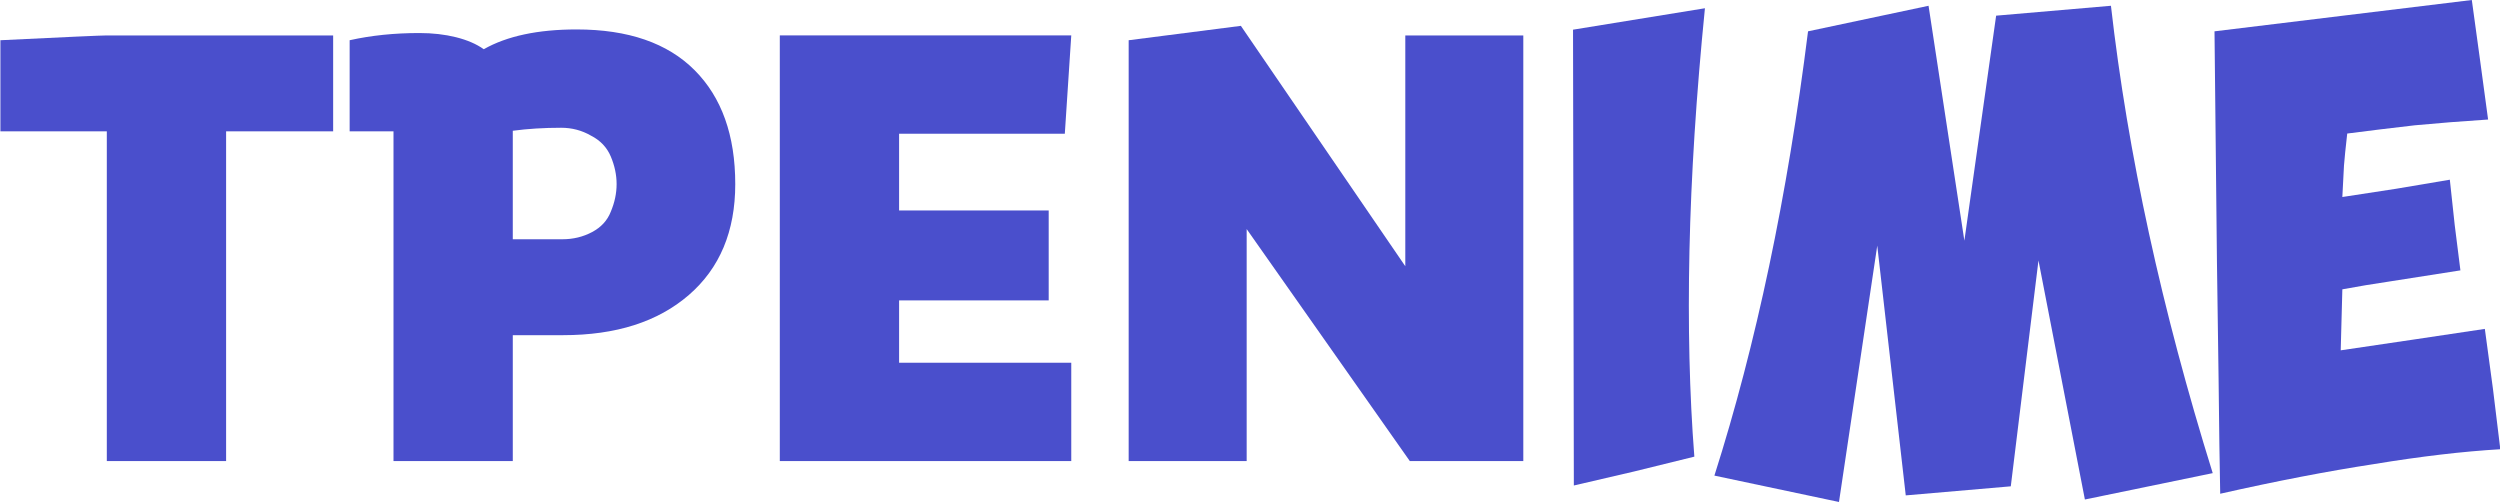
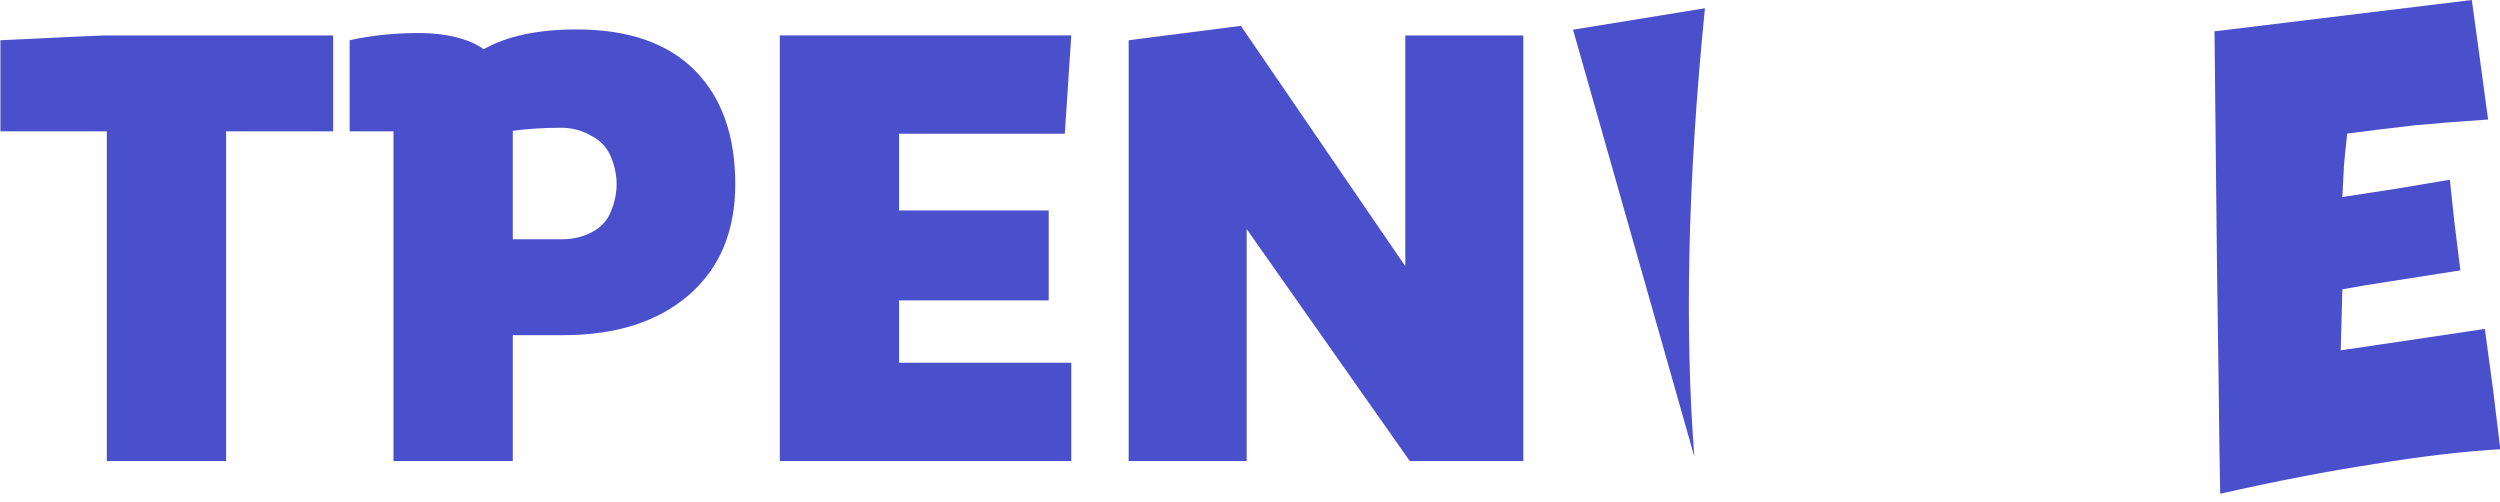
<svg xmlns="http://www.w3.org/2000/svg" xmlns:ns1="http://www.inkscape.org/namespaces/inkscape" xmlns:ns2="http://sodipodi.sourceforge.net/DTD/sodipodi-0.dtd" xmlns:ns3="http://www.openswatchbook.org/uri/2009/osb" xmlns:xlink="http://www.w3.org/1999/xlink" id="svg34598" version="1.1" ns1:version="0.91 r13725" width="8526.421" height="1712.451" ns2:docname="TPENime_1994.svg">
  <defs id="defs34602">
    <linearGradient id="linearGradient5919" ns3:paint="solid">
      <stop style="stop-color:#000000;stop-opacity:1;" offset="0" id="stop5921" />
    </linearGradient>
    <linearGradient id="linearGradient4479" ns3:paint="solid">
      <stop style="stop-color:#000000;stop-opacity:1;" offset="0" id="stop4481" />
    </linearGradient>
    <ns1:path-effect effect="spiro" id="path-effect4289" is_visible="true" />
    <ns1:path-effect effect="spiro" id="path-effect4285" is_visible="true" />
    <ns1:path-effect effect="spiro" id="path-effect4266" is_visible="true" />
    <ns1:perspective ns2:type="inkscape:persp3d" ns1:vp_x="0 : 501.49249 : 1" ns1:vp_y="0 : 1000 : 0" ns1:vp_z="1510.5974 : 501.49249 : 1" ns1:persp3d-origin="755.29871 : 334.32833 : 1" id="perspective4238" />
    <linearGradient ns1:collect="always" xlink:href="#linearGradient5919" id="linearGradient5923" x1="157.574" y1="-1668.892" x2="3073.724" y2="-1668.892" gradientUnits="userSpaceOnUse" />
  </defs>
  <ns2:namedview pagecolor="#ffffff" bordercolor="#666666" borderopacity="1" objecttolerance="10" gridtolerance="10" guidetolerance="10" ns1:pageopacity="0" ns1:pageshadow="2" ns1:window-width="1440" ns1:window-height="853" id="namedview34600" showgrid="false" ns1:zoom="0.07666565" ns1:cx="5263.6088" ns1:cy="-901.38491" ns1:window-x="-4" ns1:window-y="-4" ns1:window-maximized="1" ns1:current-layer="svg34598" fit-margin-top="0" fit-margin-left="0" fit-margin-right="0" fit-margin-bottom="0" showguides="true" ns1:guide-bbox="true" />
  <g id="g5941" transform="translate(9050.366,1664.747)" style="fill:#4a4fcc;fill-opacity:1">
    <g transform="scale(1.053,0.95)" style="font-style:normal;font-variant:normal;font-weight:900;font-stretch:normal;font-size:3190.647px;line-height:125%;font-family:CorporativeAltCndW00-Black;-inkscape-font-specification:'CorporativeAltCndW00-Black Heavy';letter-spacing:0px;word-spacing:0px;fill:#4a4fcc;fill-opacity:1;stroke:#000000;stroke-width:2.585px;stroke-linecap:butt;stroke-linejoin:miter;stroke-opacity:1" id="text5929">
      <g transform="matrix(0.985,0,0,1.015,-644.103,-1304.879)" style="font-style:normal;font-variant:normal;font-weight:900;font-stretch:normal;font-size:2120.352px;line-height:125%;font-family:CorporativeAltCndW00-Black;-inkscape-font-specification:'CorporativeAltCndW00-Black Heavy';letter-spacing:0px;word-spacing:0px;fill:#4a4fcc;fill-opacity:1;stroke:none;stroke-width:1px;stroke-linecap:butt;stroke-linejoin:miter;stroke-opacity:1" id="text5963">
        <path d="m -6976.336,-315.533 0,339.256 -351.978,0 0,1166.193 -392.265,0 0,-1166.193 -349.858,0 0,-322.293 q 322.293,-16.963 349.858,-16.963 l 744.243,0 z" id="path5968" ns1:connector-curvature="0" style="fill:#4a4fcc;fill-opacity:1" />
        <path d="m -6175.737,-336.736 q 254.442,0 388.024,144.184 133.582,144.184 133.582,402.867 0,250.201 -152.665,392.265 -152.665,142.064 -413.469,142.064 l -165.387,0 0,445.274 -392.265,0 0,-1166.193 -144.184,0 0,-322.293 q 106.018,-25.444 228.998,-25.444 65.731,0 120.86,14.842 55.129,14.842 91.175,42.407 114.499,-69.972 305.331,-69.972 z m -46.648,742.123 q 53.009,0 97.536,-25.444 44.527,-25.444 61.49,-72.092 19.083,-48.768 19.083,-97.536 0,-48.768 -19.083,-97.536 -19.083,-48.768 -65.731,-74.212 -44.527,-27.565 -97.536,-27.565 -84.814,0 -159.026,10.602 l 0,383.784 163.267,0 z" id="path5970" ns1:connector-curvature="0" style="fill:#4a4fcc;fill-opacity:1" />
        <path d="m -5115.363,621.663 0,220.517 566.134,0 0,347.738 -958.399,0 0,-1505.45 958.399,0 -21.203,347.738 -544.93,0 0,271.405 491.922,0 0,318.053 -491.922,0 z" id="path5972" ns1:connector-curvature="0" style="fill:#4a4fcc;fill-opacity:1" />
        <path d="m -3450.854,-315.533 388.024,0 0,1505.45 -373.182,0 -536.449,-820.576 0,820.576 -388.024,0 0,-1488.487 368.941,-50.888 540.69,850.261 0,-816.335 z" id="path5974" ns1:connector-curvature="0" style="fill:#4a4fcc;fill-opacity:1" />
      </g>
    </g>
  </g>
  <g transform="matrix(1.056,0,0,1.069,-1.137961e-5,26.549)" style="font-style:normal;font-variant:normal;font-weight:normal;font-stretch:normal;font-size:1988.117px;line-height:125%;font-family:ObelixPro;-inkscape-font-specification:ObelixPro;letter-spacing:0px;word-spacing:0px;fill:#4a4fcc;fill-opacity:1;stroke:none;stroke-width:1px;stroke-linecap:butt;stroke-linejoin:miter;stroke-opacity:1" id="text5991">
-     <path d="M 5080.412,69.843 5293.425,35.656 5506.438,1.469 q -42.077,415.506 -49.966,773.157 -7.889,357.651 15.779,657.446 l -194.604,47.336 -194.604,44.706 -2.63,-1454.271 z" style="fill:#4a4fcc;fill-opacity:1" id="path5996" ns1:connector-curvature="0" />
-     <path d="M 5537.009,1492.556 Q 5739.502,864.038 5839.434,75.103 L 6228.642,-6.421 6344.352,743.068 6446.914,25.137 6817.714,-6.421 Q 6899.237,700.991 7146.437,1484.667 l -412.876,84.153 -149.898,-762.638 -89.413,720.561 -339.242,28.928 -92.042,-796.825 -123.6,817.863 -402.357,-84.153 z" style="fill:#4a4fcc;fill-opacity:1" id="path5998" ns1:connector-curvature="0" />
+     <path d="M 5080.412,69.843 5293.425,35.656 5506.438,1.469 q -42.077,415.506 -49.966,773.157 -7.889,357.651 15.779,657.446 z" style="fill:#4a4fcc;fill-opacity:1" id="path5996" ns1:connector-curvature="0" />
    <path d="m 7799.137,374.898 q -115.71,13.149 -218.272,26.298 -7.889,68.374 -10.519,102.562 l -5.26,99.932 173.566,-26.298 173.566,-28.928 15.779,144.638 18.409,144.638 q -168.306,26.298 -220.902,34.187 -89.413,13.149 -160.417,26.298 l -5.26,194.604 234.051,-34.187 231.421,-34.187 26.298,191.974 23.668,191.974 q -181.455,10.519 -407.616,47.336 -226.161,34.187 -497.029,94.672 -2.63,-123.6 -5.26,-368.17 l -5.26,-370.8 q -5.26,-486.51 -7.889,-736.34 L 7567.716,25.137 l 415.506,-49.966 26.298,189.344 26.298,191.974 q -123.6,7.889 -236.681,18.409 z" style="fill:#4a4fcc;fill-opacity:1" id="path6000" ns1:connector-curvature="0" />
  </g>
</svg>